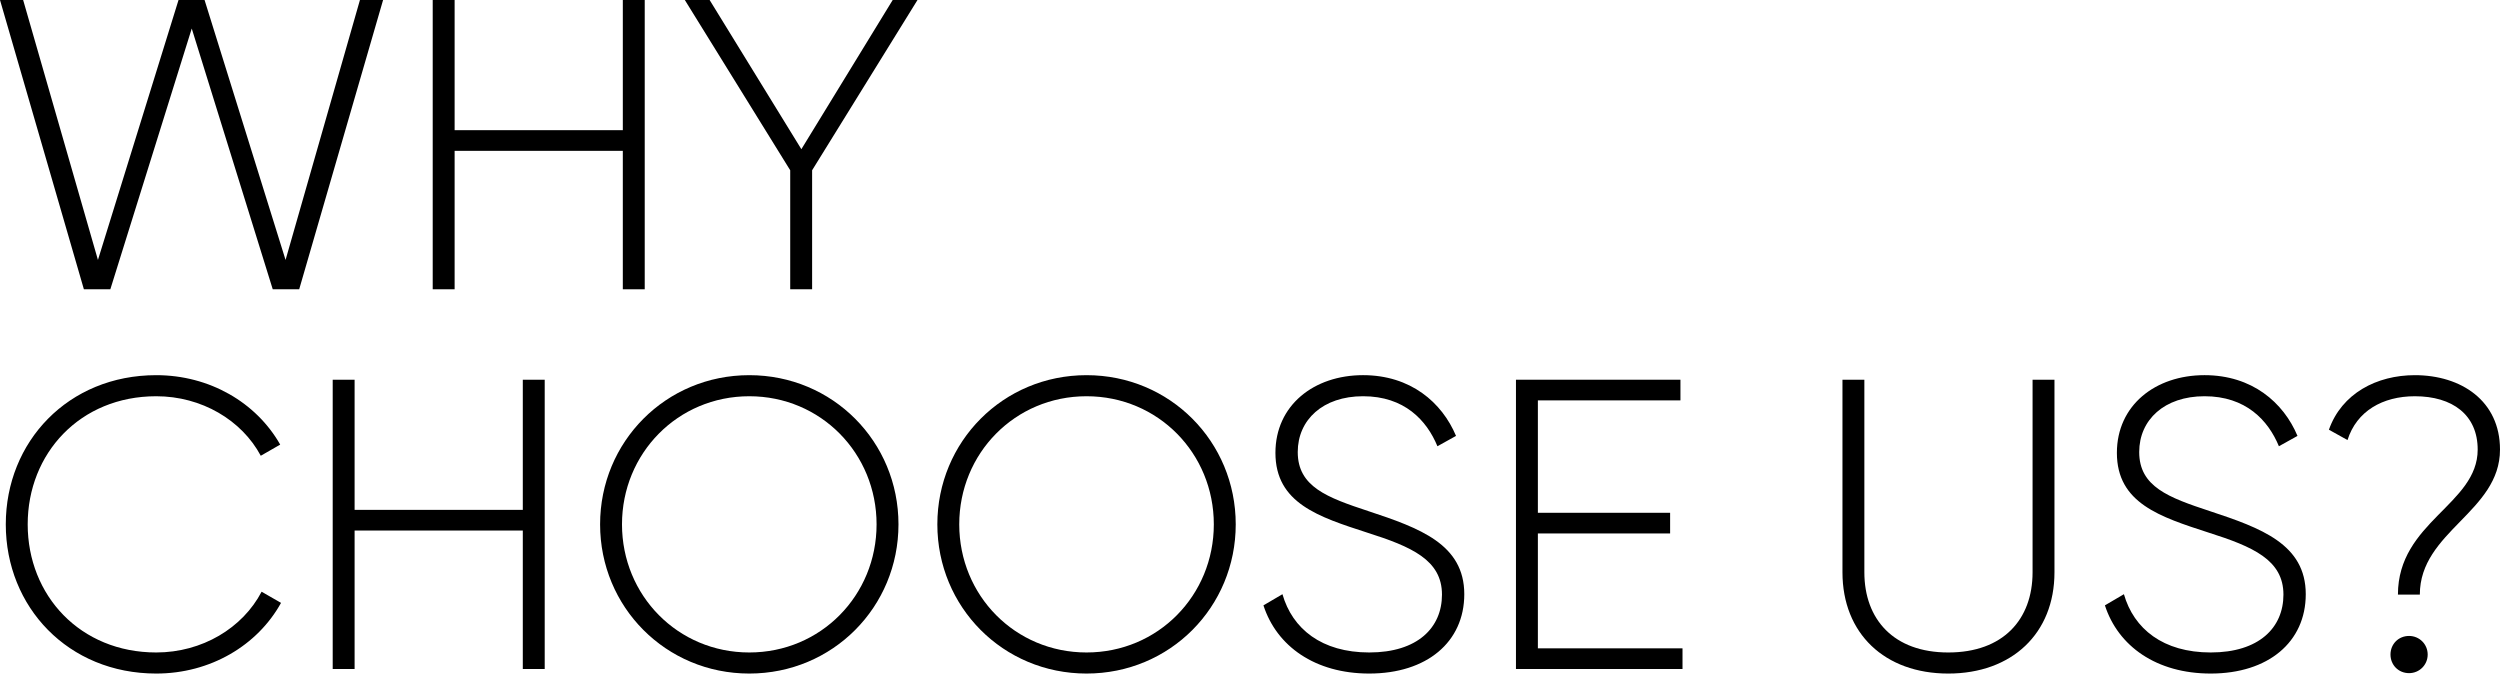
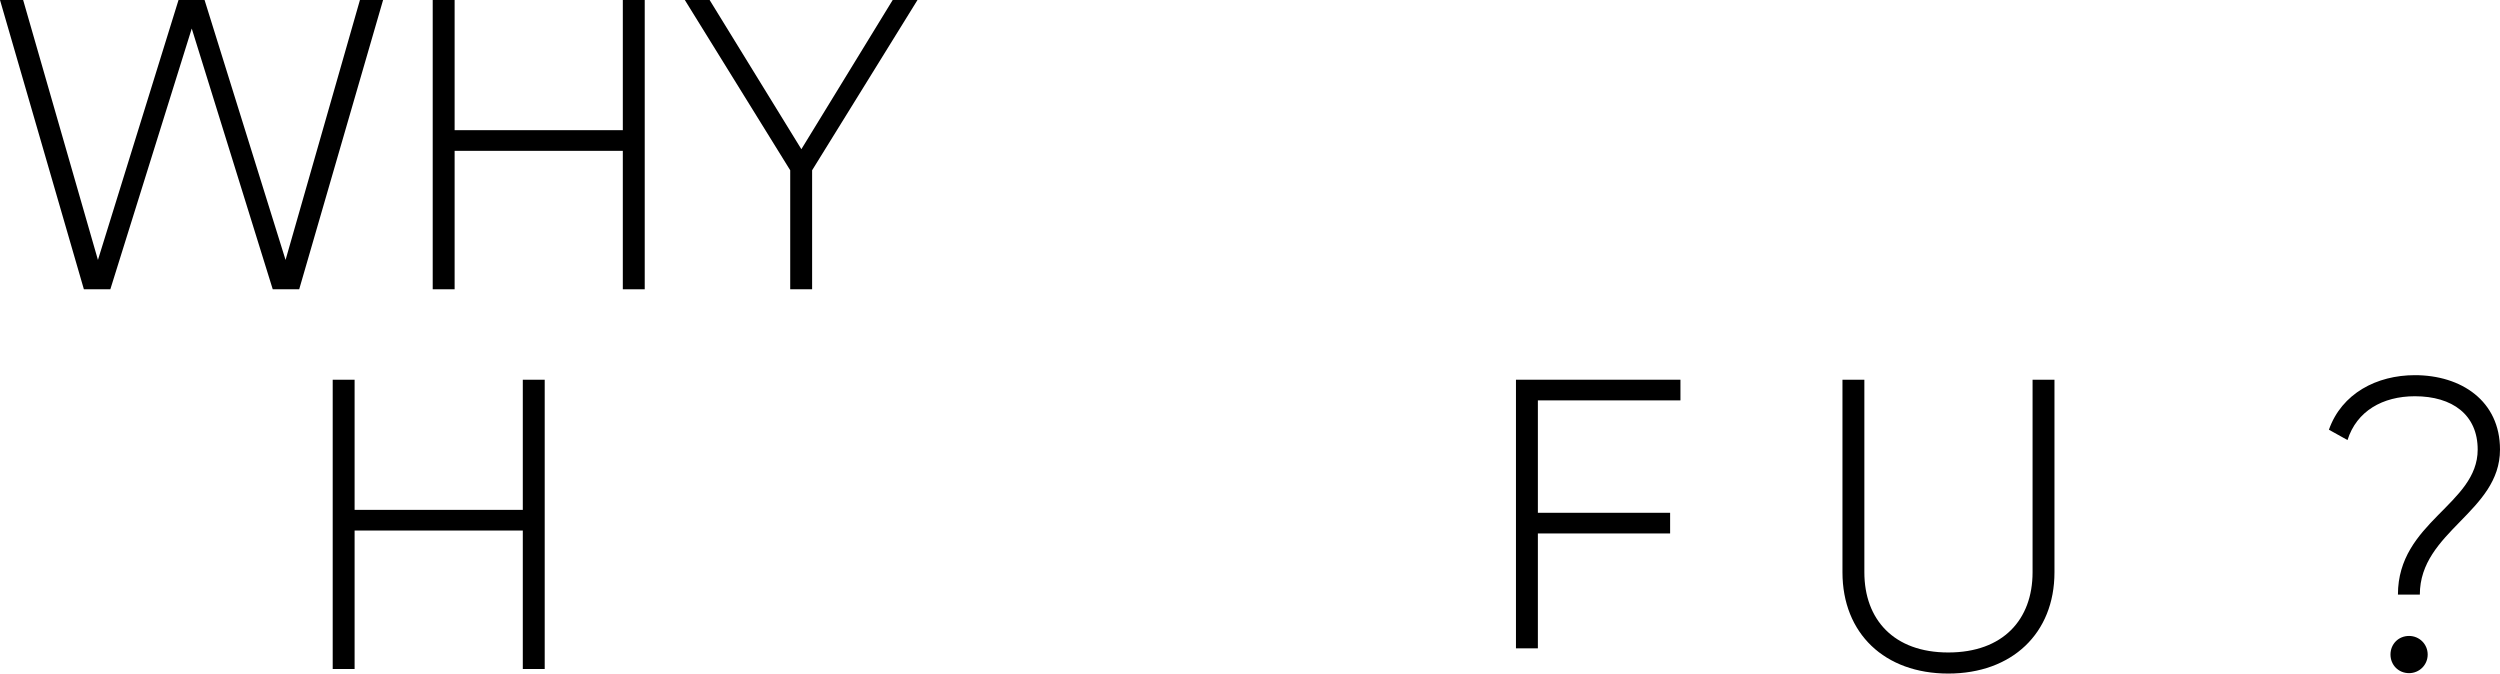
<svg xmlns="http://www.w3.org/2000/svg" version="1.1" id="Layer_1" x="0px" y="0px" width="503.13px" height="135.554px" viewBox="2.008 11.102 503.13 135.554" enable-background="new 2.008 11.102 503.13 135.554" xml:space="preserve">
  <g>
    <path d="M2.008,11.102h4.658l15.053,52.314l16.218-52.314h5.24l16.301,52.314l14.97-52.314h4.658l-16.884,58.22h-5.323   l-16.301-52.48l-16.384,52.48h-5.323L2.008,11.102z" />
    <path d="M131.76,11.102v58.22h-4.409V41.459H93.501v27.862h-4.409v-58.22h4.409V37.3h33.851V11.102H131.76z" />
    <path d="M165.448,45.369v23.953h-4.408V45.369l-21.209-34.267h4.99l18.463,30.025l18.382-30.025h4.989L165.448,45.369z" />
-     <path d="M3.172,116.63c0-16.634,12.559-30.025,30.274-30.025c10.729,0,20.128,5.489,24.951,13.974l-3.908,2.245   c-3.826-7.153-11.893-11.978-21.042-11.978c-15.304,0-25.866,11.479-25.866,25.784c0,14.305,10.563,25.783,25.866,25.783   c9.232,0,17.383-4.908,21.209-12.226l3.909,2.245c-4.741,8.567-14.223,14.223-25.119,14.223   C15.731,146.656,3.172,133.265,3.172,116.63z" />
    <path d="M111.631,87.521v58.219h-4.409v-27.862H73.372v27.862h-4.407V87.521h4.407v26.198h33.851V87.521H111.631z" />
-     <path d="M122.779,116.63c0-16.634,13.224-30.025,30.025-30.025c16.8,0,30.024,13.391,30.024,30.025   c0,16.634-13.225,30.025-30.024,30.025C136.003,146.656,122.779,133.265,122.779,116.63z M178.42,116.63   c0-14.305-11.228-25.784-25.616-25.784c-14.389,0-25.618,11.479-25.618,25.784c0,14.305,11.229,25.783,25.618,25.783   C167.193,142.414,178.42,130.936,178.42,116.63z" />
-     <path d="M190.651,116.63c0-16.634,13.224-30.025,30.025-30.025c16.8,0,30.025,13.391,30.025,30.025   c0,16.634-13.225,30.025-30.025,30.025C203.875,146.656,190.651,133.265,190.651,116.63z M246.292,116.63   c0-14.305-11.228-25.784-25.616-25.784c-14.389,0-25.617,11.479-25.617,25.784c0,14.305,11.228,25.783,25.617,25.783   C235.065,142.414,246.292,130.936,246.292,116.63z" />
-     <path d="M256.278,132.932l3.825-2.246c1.997,6.985,7.902,11.727,17.467,11.727c9.73,0,14.638-4.99,14.638-11.645   c0-6.985-6.155-9.647-15.054-12.475c-9.731-3.16-18.464-5.906-18.464-16.053c0-9.564,7.735-15.636,17.633-15.636   c9.564,0,15.885,5.489,18.712,12.226l-3.742,2.081c-2.162-5.24-6.654-10.065-14.971-10.065c-8.068,0-13.141,4.742-13.141,11.229   c0,6.987,5.905,9.149,14.222,11.894c10.313,3.41,19.295,6.654,19.295,16.717c0,9.647-7.567,15.969-19.128,15.969   C266.674,146.656,258.94,141.167,256.278,132.932z" />
-     <path d="M340.616,141.582v4.159h-33.518V87.521h33.103v4.159h-28.693v22.622h26.615v4.159h-26.615v23.121H340.616z" />
+     <path d="M340.616,141.582h-33.518V87.521h33.103v4.159h-28.693v22.622h26.615v4.159h-26.615v23.121H340.616z" />
    <path d="M372.808,126.279V87.521h4.406v38.758c0,9.481,5.907,16.135,16.885,16.135c11.063,0,16.968-6.654,16.968-16.135V87.521   h4.407v38.758c0,12.309-8.565,20.377-21.375,20.377C381.291,146.656,372.808,138.587,372.808,126.279z" />
-     <path d="M425.625,132.932l3.824-2.246c1.997,6.985,7.902,11.727,17.468,11.727c9.73,0,14.637-4.99,14.637-11.645   c0-6.985-6.155-9.647-15.054-12.475c-9.73-3.16-18.465-5.906-18.465-16.053c0-9.564,7.735-15.636,17.633-15.636   c9.565,0,15.886,5.489,18.713,12.226l-3.74,2.081c-2.165-5.24-6.655-10.065-14.973-10.065c-8.068,0-13.142,4.742-13.142,11.229   c0,6.987,5.907,9.149,14.224,11.894c10.313,3.41,19.295,6.654,19.295,16.717c0,9.647-7.569,15.969-19.128,15.969   C436.021,146.656,428.287,141.167,425.625,132.932z" />
    <path d="M500.647,101.577c0-6.987-5.072-10.73-12.642-10.73c-6.488,0-11.726,2.996-13.556,8.817l-3.743-2.08   c2.579-7.318,9.647-10.979,17.299-10.979c9.316,0,17.133,5.157,17.133,14.971c0,12.559-16.134,16.468-16.134,29.192h-4.407   C484.597,116.132,500.647,112.639,500.647,101.577z M483.098,142.829c0-2.079,1.58-3.742,3.742-3.742   c2.079,0,3.744,1.664,3.744,3.742c0,2.081-1.665,3.743-3.744,3.743C484.678,146.572,483.098,144.909,483.098,142.829z" />
  </g>
</svg>